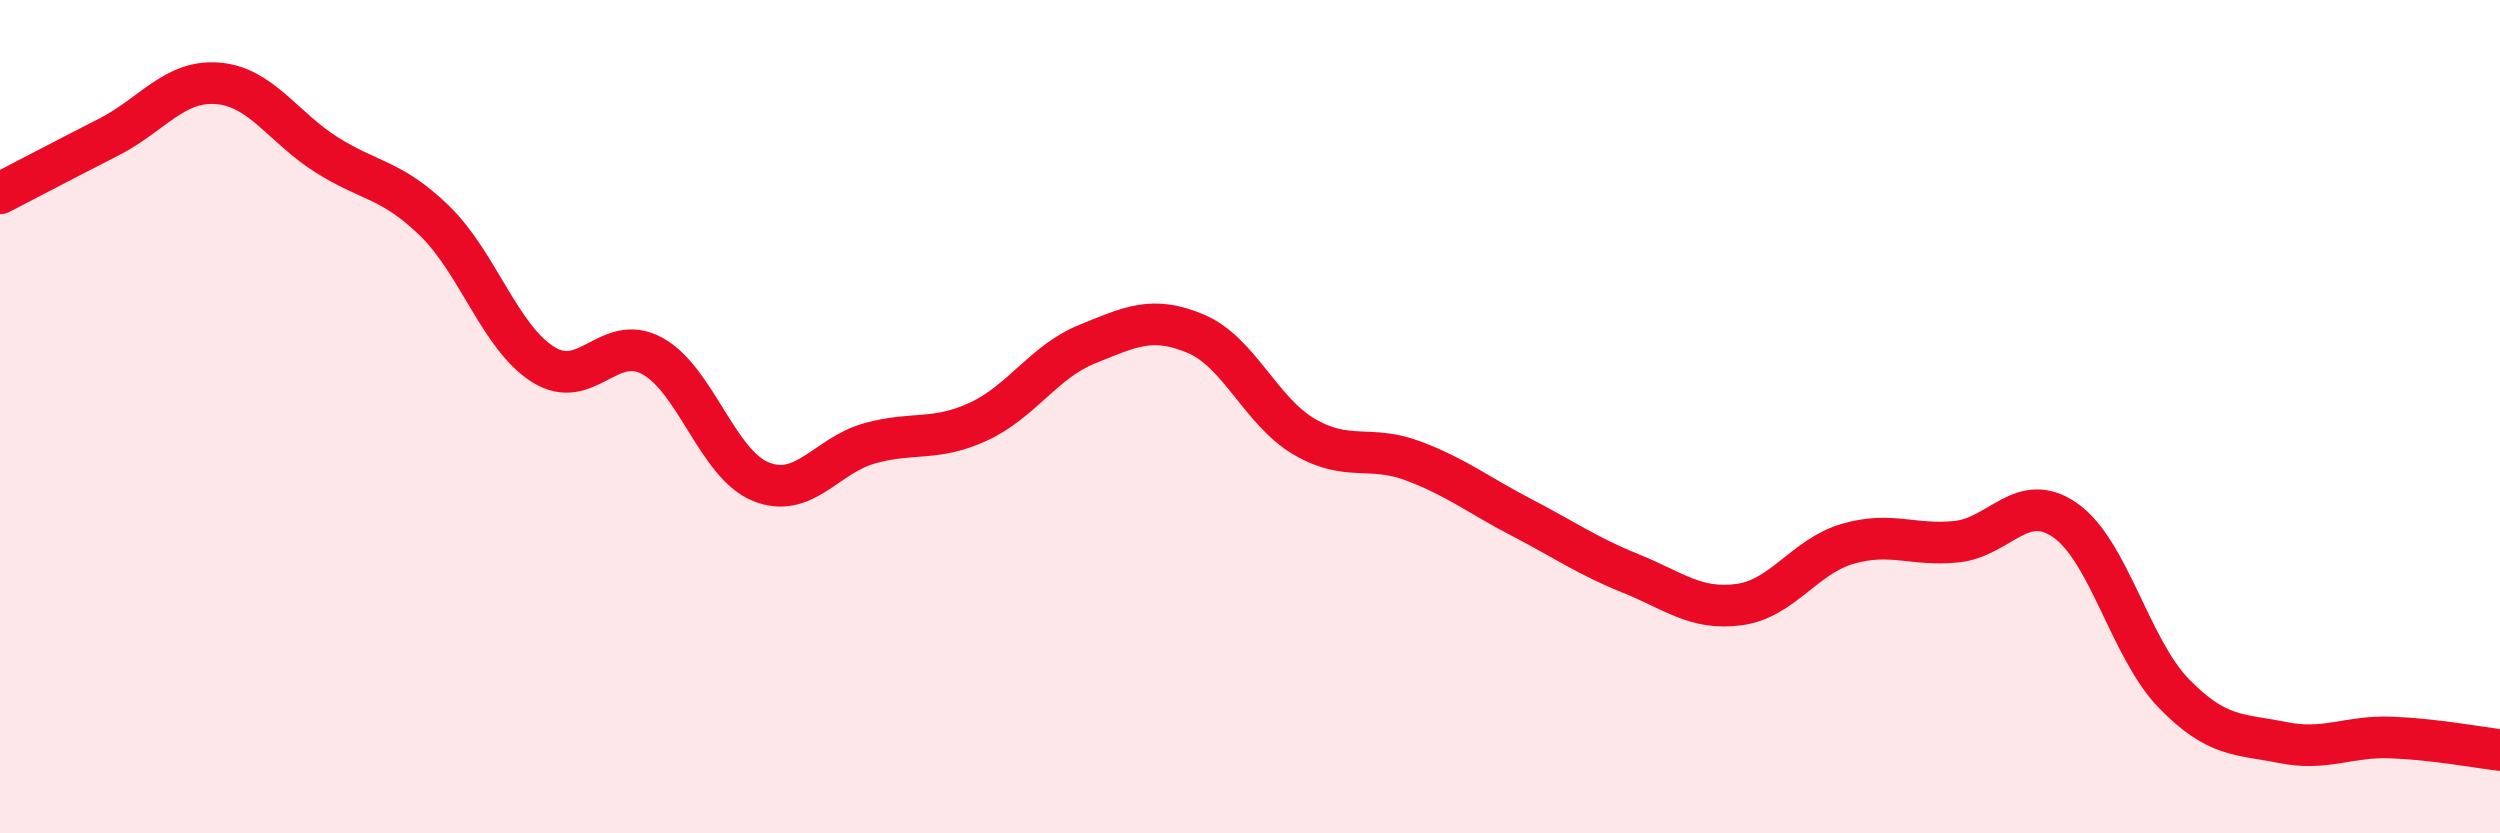
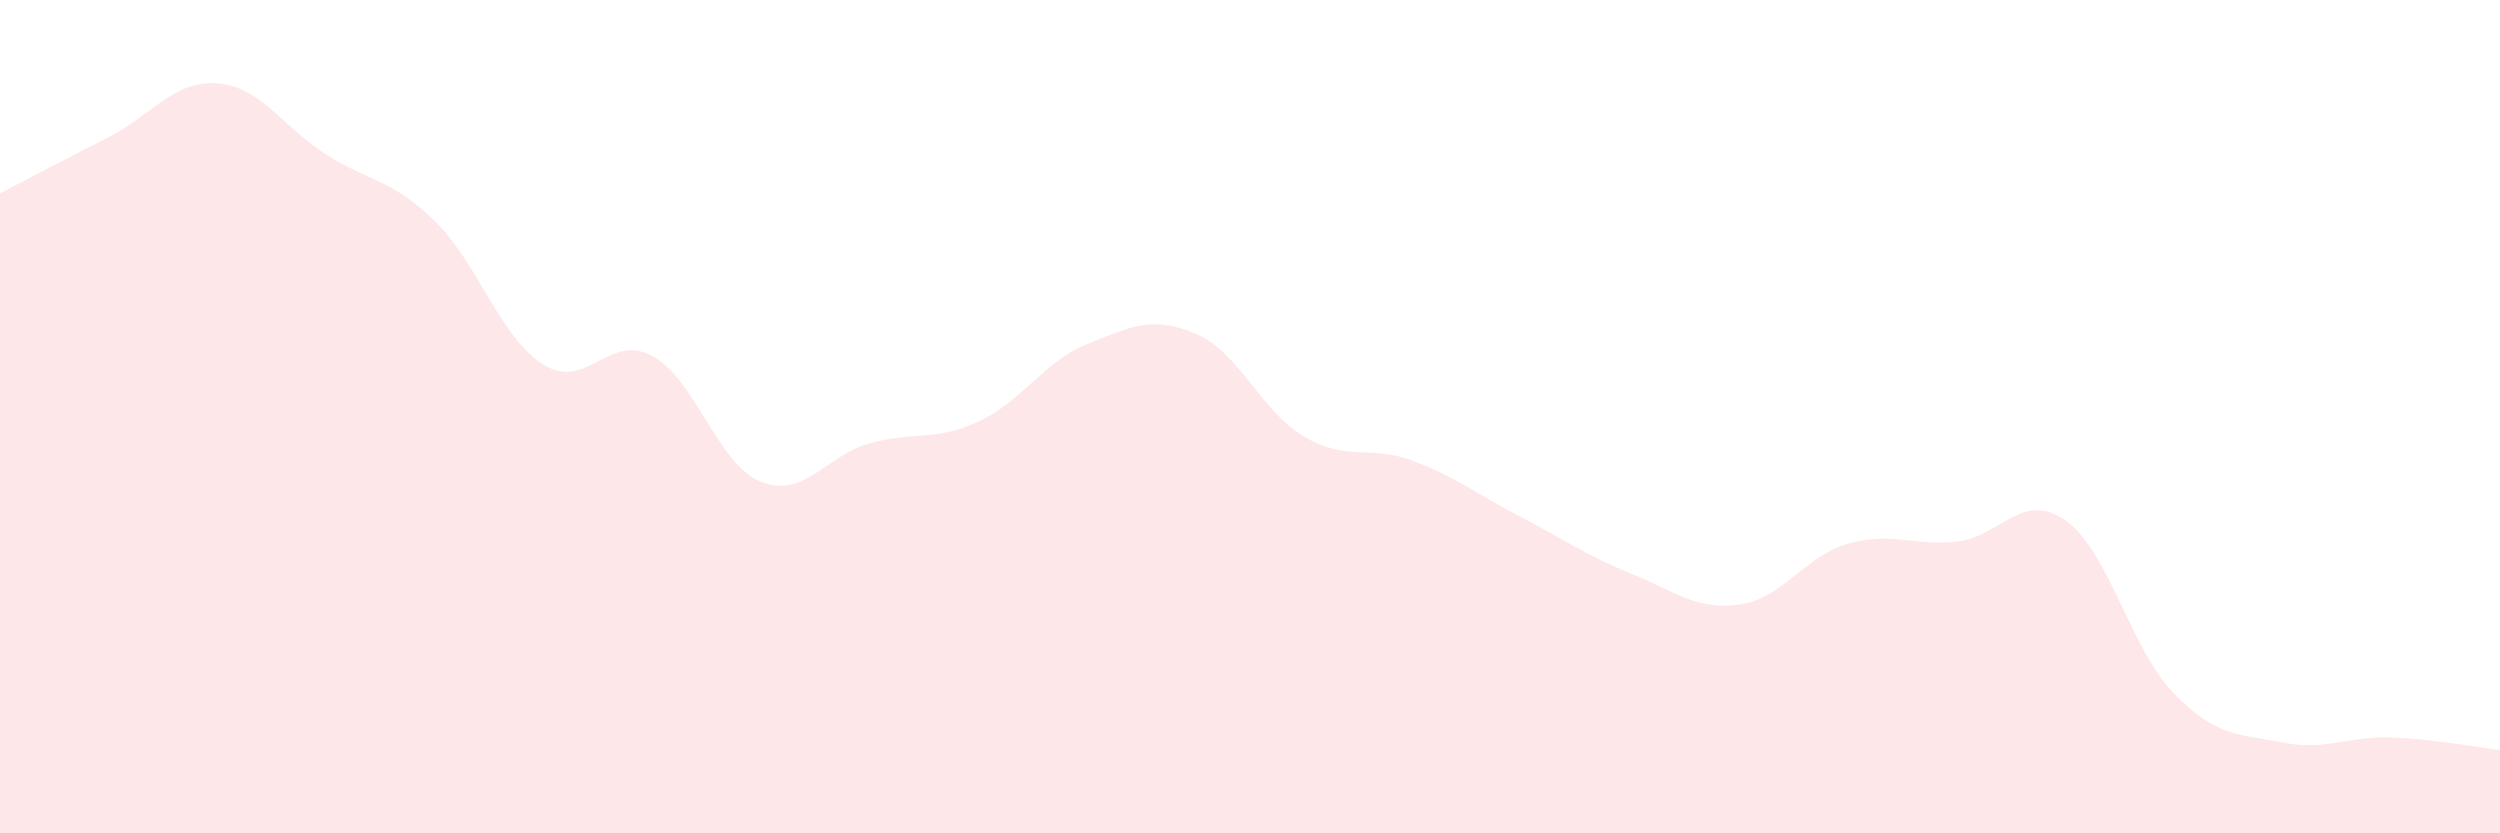
<svg xmlns="http://www.w3.org/2000/svg" width="60" height="20" viewBox="0 0 60 20">
  <path d="M 0,4.64 C 0.52,4.37 1.57,3.82 2.61,3.29 C 3.65,2.76 4.18,1.92 5.22,2 C 6.26,2.08 6.79,3.05 7.83,3.71 C 8.87,4.37 9.39,4.29 10.43,5.3 C 11.47,6.31 12,8.1 13.04,8.75 C 14.08,9.4 14.61,7.98 15.65,8.54 C 16.69,9.1 17.22,11.14 18.26,11.56 C 19.3,11.98 19.83,10.93 20.87,10.64 C 21.91,10.35 22.44,10.6 23.48,10.12 C 24.52,9.64 25.05,8.68 26.09,8.26 C 27.13,7.84 27.66,7.57 28.7,8.01 C 29.74,8.45 30.26,9.87 31.3,10.48 C 32.34,11.09 32.87,10.67 33.91,11.06 C 34.95,11.45 35.48,11.88 36.52,12.42 C 37.56,12.96 38.09,13.34 39.13,13.76 C 40.17,14.18 40.7,14.65 41.74,14.51 C 42.78,14.37 43.31,13.35 44.35,13.05 C 45.39,12.75 45.92,13.11 46.96,13 C 48,12.89 48.53,11.76 49.57,12.49 C 50.61,13.22 51.13,15.57 52.17,16.64 C 53.21,17.71 53.74,17.61 54.78,17.82 C 55.82,18.03 56.35,17.66 57.39,17.7 C 58.43,17.74 59.48,17.94 60,18L60 20L0 20Z" fill="#EB0A25" opacity="0.1" stroke-linecap="round" stroke-linejoin="round" />
-   <path d="M 0,4.64 C 0.52,4.37 1.57,3.82 2.61,3.29 C 3.65,2.76 4.18,1.92 5.22,2 C 6.26,2.08 6.79,3.05 7.83,3.71 C 8.87,4.37 9.39,4.29 10.43,5.3 C 11.47,6.31 12,8.1 13.04,8.75 C 14.08,9.4 14.61,7.98 15.65,8.54 C 16.69,9.1 17.22,11.14 18.26,11.56 C 19.3,11.98 19.83,10.93 20.87,10.64 C 21.91,10.35 22.44,10.6 23.48,10.12 C 24.52,9.64 25.05,8.68 26.09,8.26 C 27.13,7.84 27.66,7.57 28.7,8.01 C 29.74,8.45 30.26,9.87 31.3,10.48 C 32.34,11.09 32.87,10.67 33.91,11.06 C 34.95,11.45 35.48,11.88 36.52,12.42 C 37.56,12.96 38.09,13.34 39.13,13.76 C 40.17,14.18 40.7,14.65 41.74,14.51 C 42.78,14.37 43.31,13.35 44.35,13.05 C 45.39,12.75 45.92,13.11 46.96,13 C 48,12.89 48.53,11.76 49.57,12.49 C 50.61,13.22 51.13,15.57 52.17,16.64 C 53.21,17.71 53.74,17.61 54.78,17.82 C 55.82,18.03 56.35,17.66 57.39,17.7 C 58.43,17.74 59.48,17.94 60,18" stroke="#EB0A25" stroke-width="1" fill="none" stroke-linecap="round" stroke-linejoin="round" />
</svg>